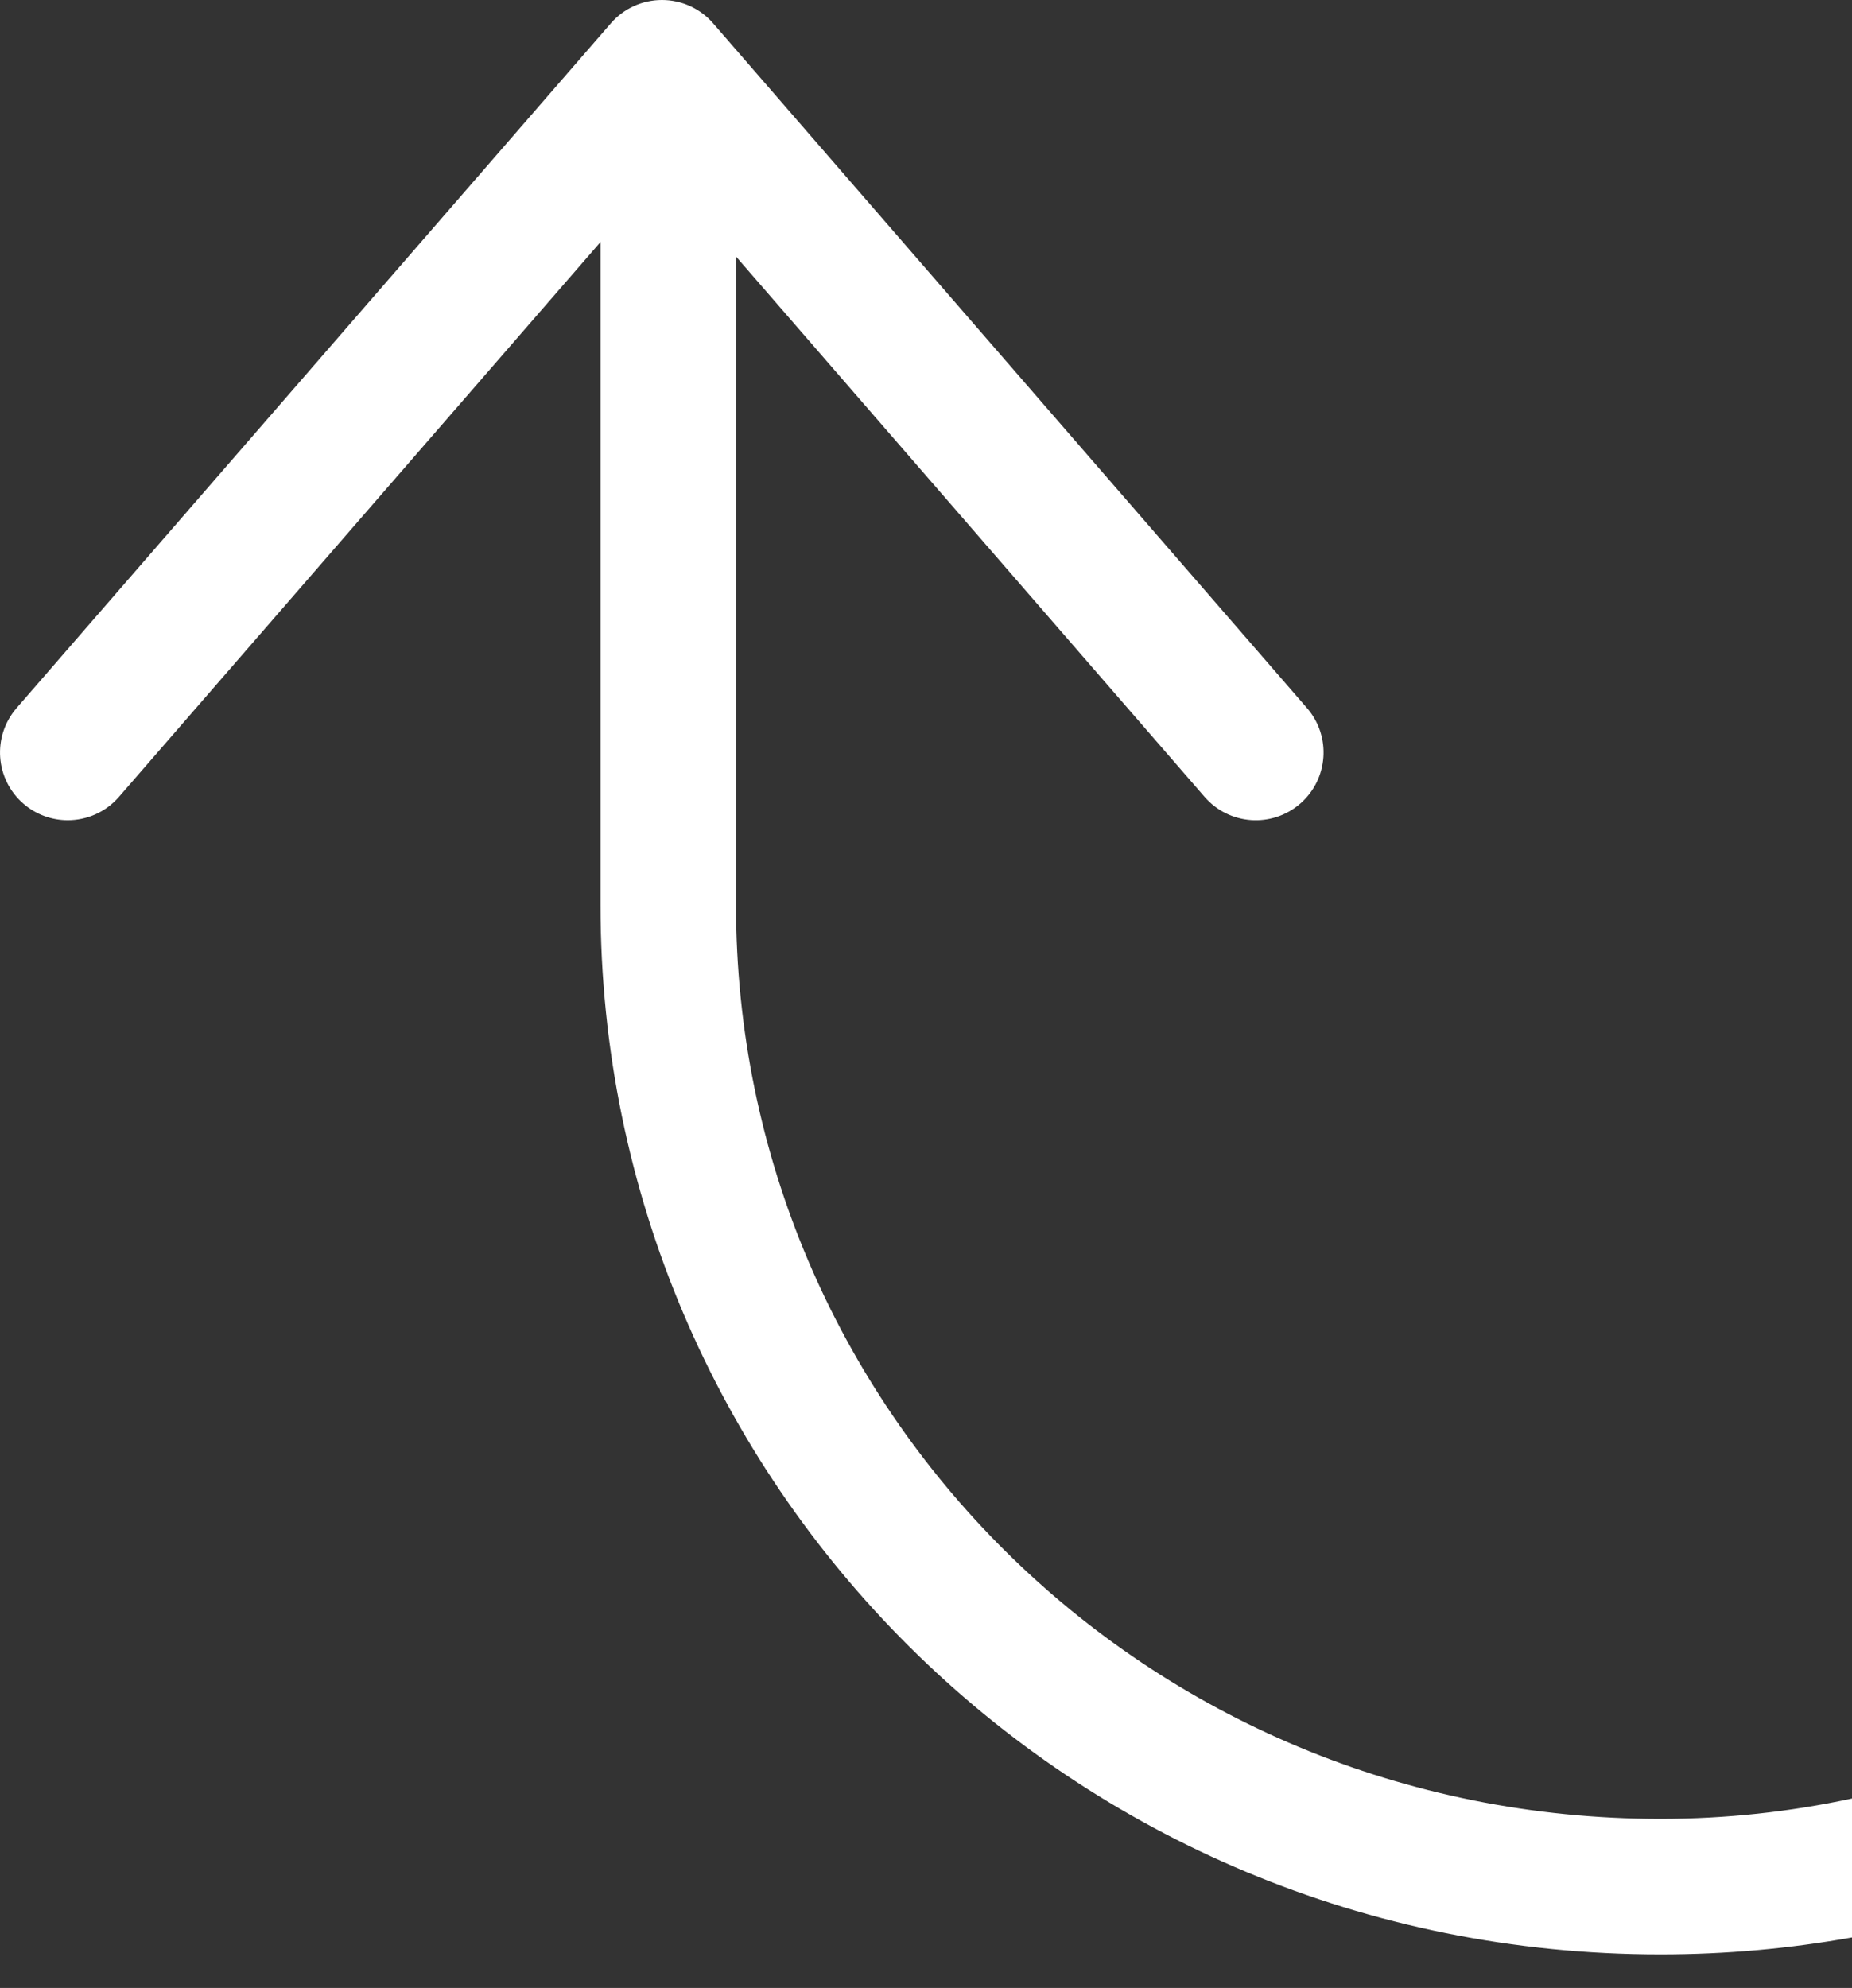
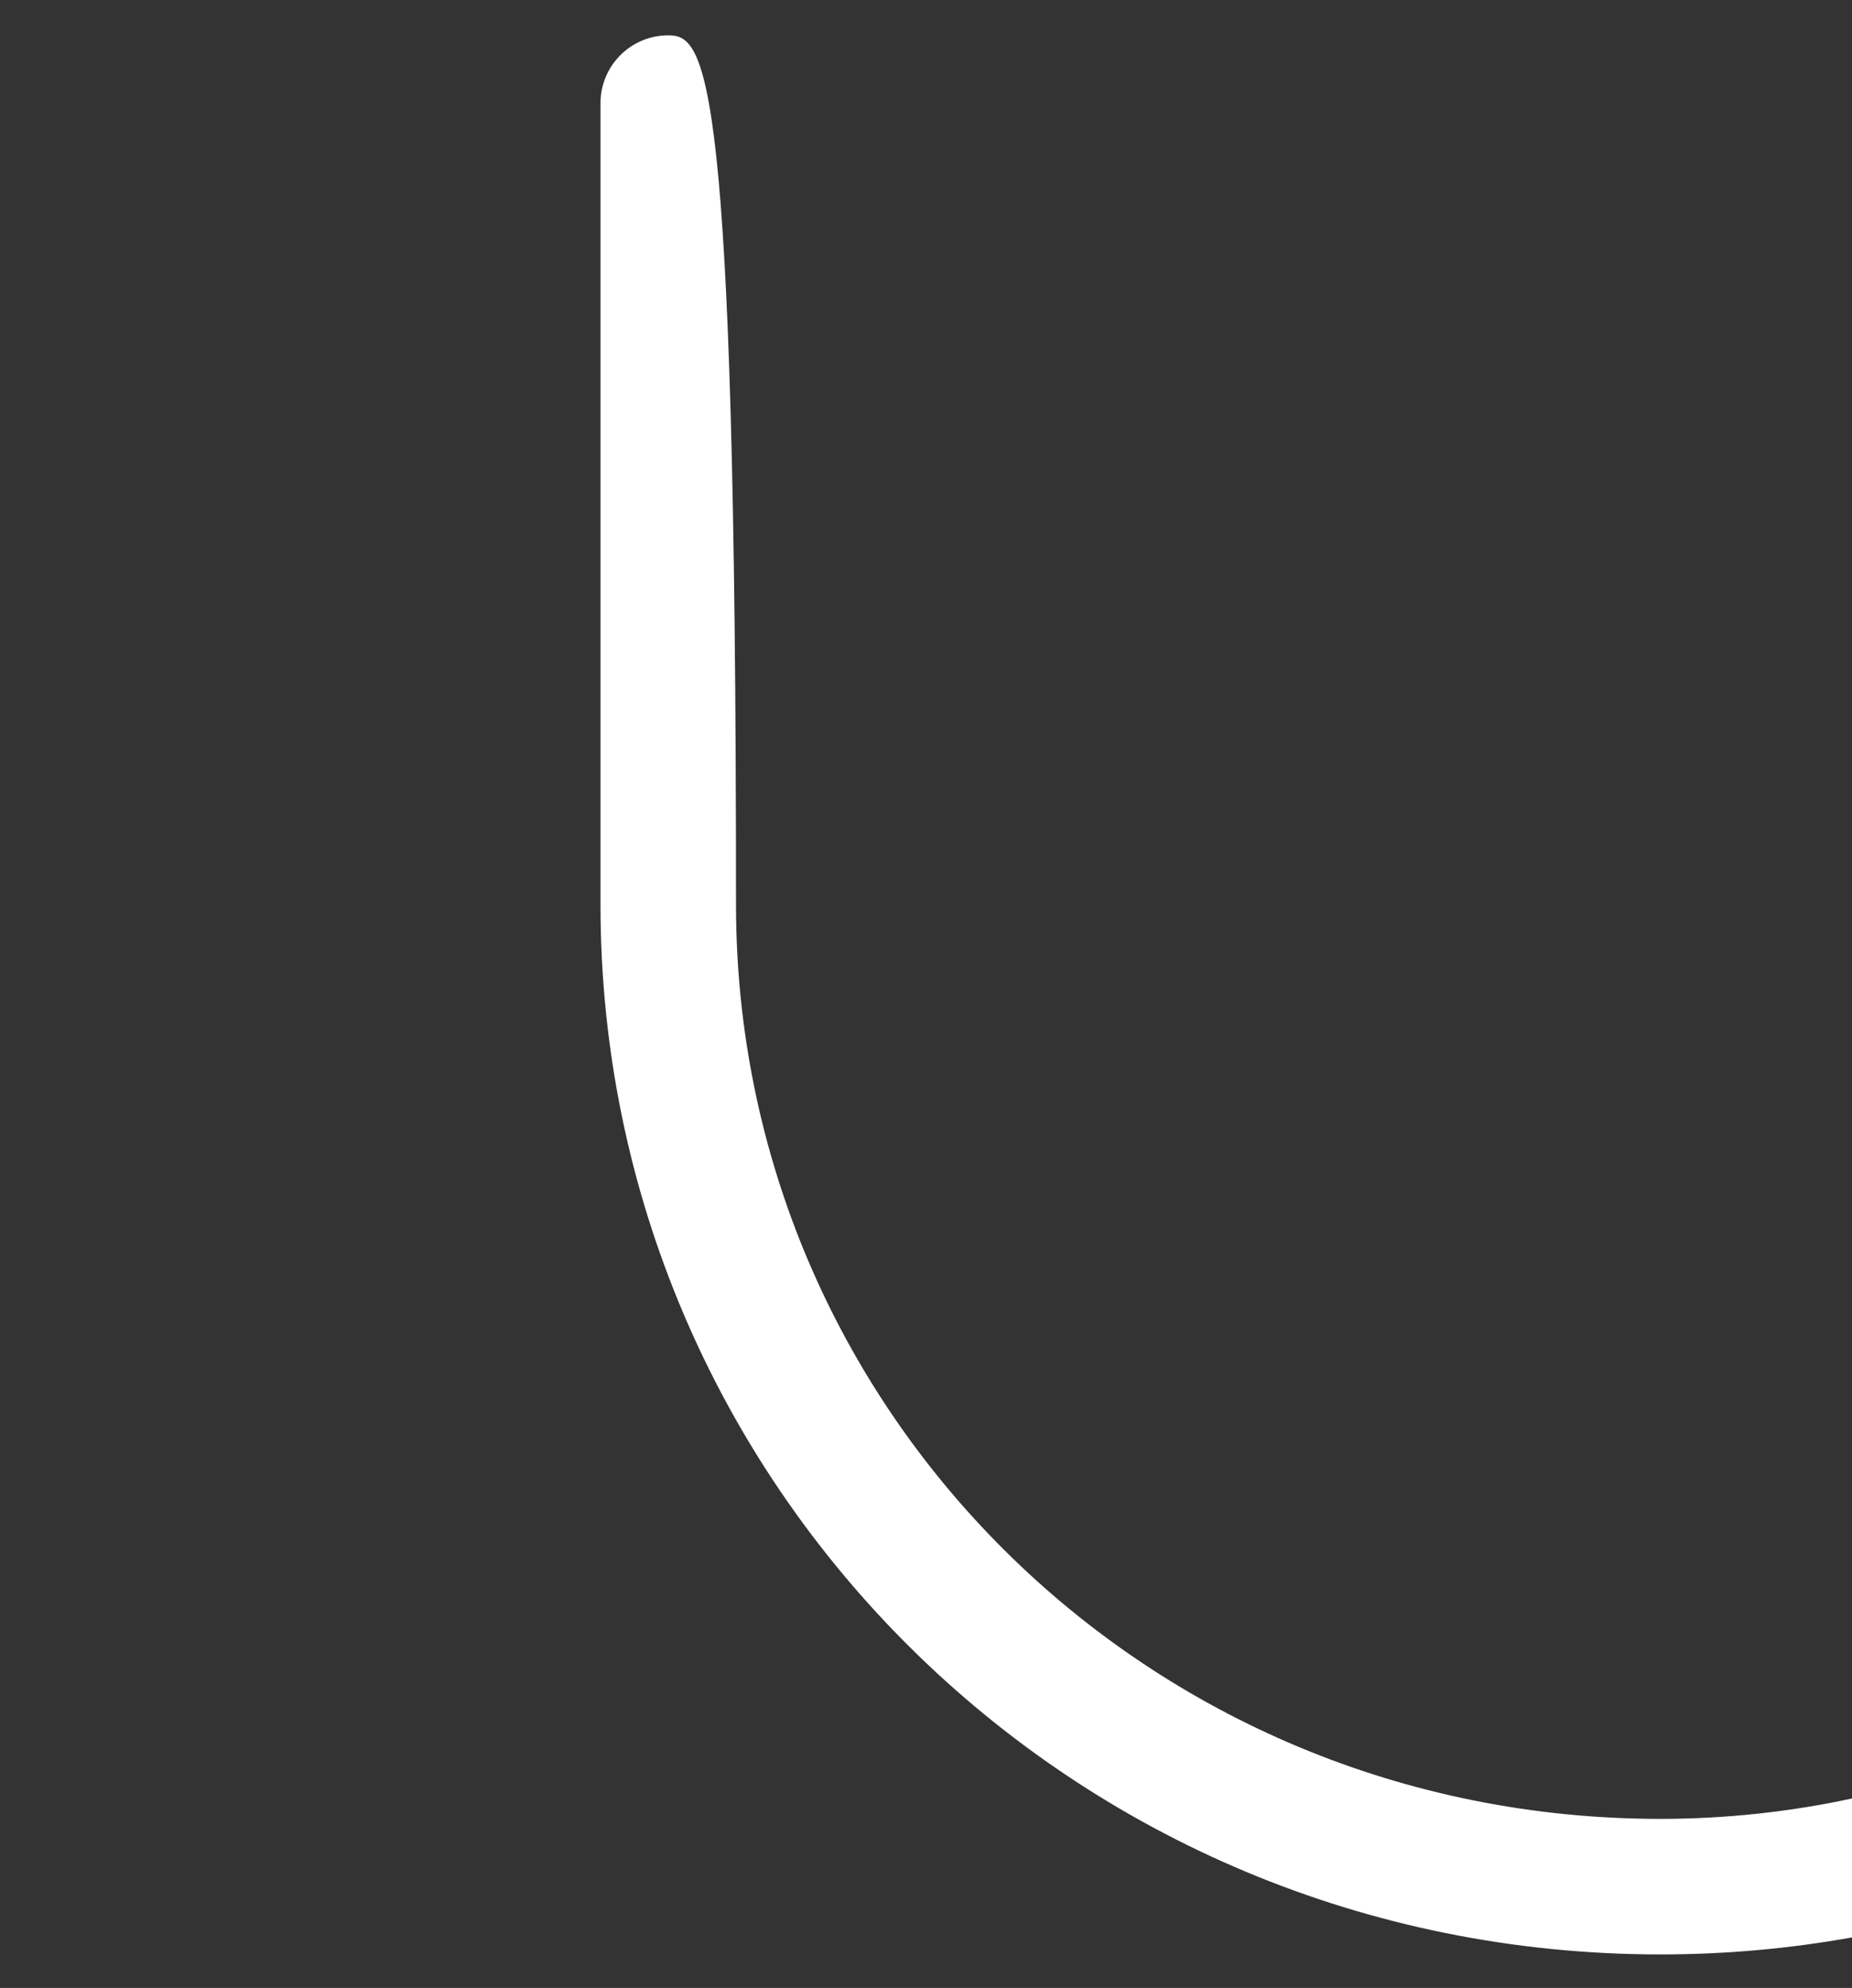
<svg xmlns="http://www.w3.org/2000/svg" width="41" height="44" viewBox="0 0 41 44" fill="none">
  <rect x="0" y="0" width="41" height="44" fill="#333333" stroke="none" />
-   <path d="M1.5 18.154C1.151 18.154 0.801 18.033 0.517 17.787C-0.109 17.244 -0.175 16.297 0.368 15.671L13.522 0.517C13.807 0.188 14.22 0 14.655 0C15.089 0 15.503 0.188 15.788 0.517L28.934 15.671C29.477 16.297 29.41 17.244 28.785 17.787C28.158 18.331 27.211 18.263 26.668 17.638L14.655 3.789L2.633 17.638C2.336 17.98 1.919 18.154 1.5 18.154Z" fill="white" />
-   <path fill-rule="evenodd" clip-rule="evenodd" d="M41 39.807C39.628 40.102 38.209 40.258 36.759 40.258C25.357 40.258 16.294 31.182 16.294 20.026V2.282C16.294 1.454 15.623 0.782 14.794 0.782C13.966 0.782 13.294 1.454 13.294 2.282V20.026C13.294 32.836 23.703 43.258 36.759 43.258C38.207 43.258 39.624 43.129 41 42.882V39.807Z" fill="white" />
+   <path fill-rule="evenodd" clip-rule="evenodd" d="M41 39.807C39.628 40.102 38.209 40.258 36.759 40.258C25.357 40.258 16.294 31.182 16.294 20.026C16.294 1.454 15.623 0.782 14.794 0.782C13.966 0.782 13.294 1.454 13.294 2.282V20.026C13.294 32.836 23.703 43.258 36.759 43.258C38.207 43.258 39.624 43.129 41 42.882V39.807Z" fill="white" />
</svg>